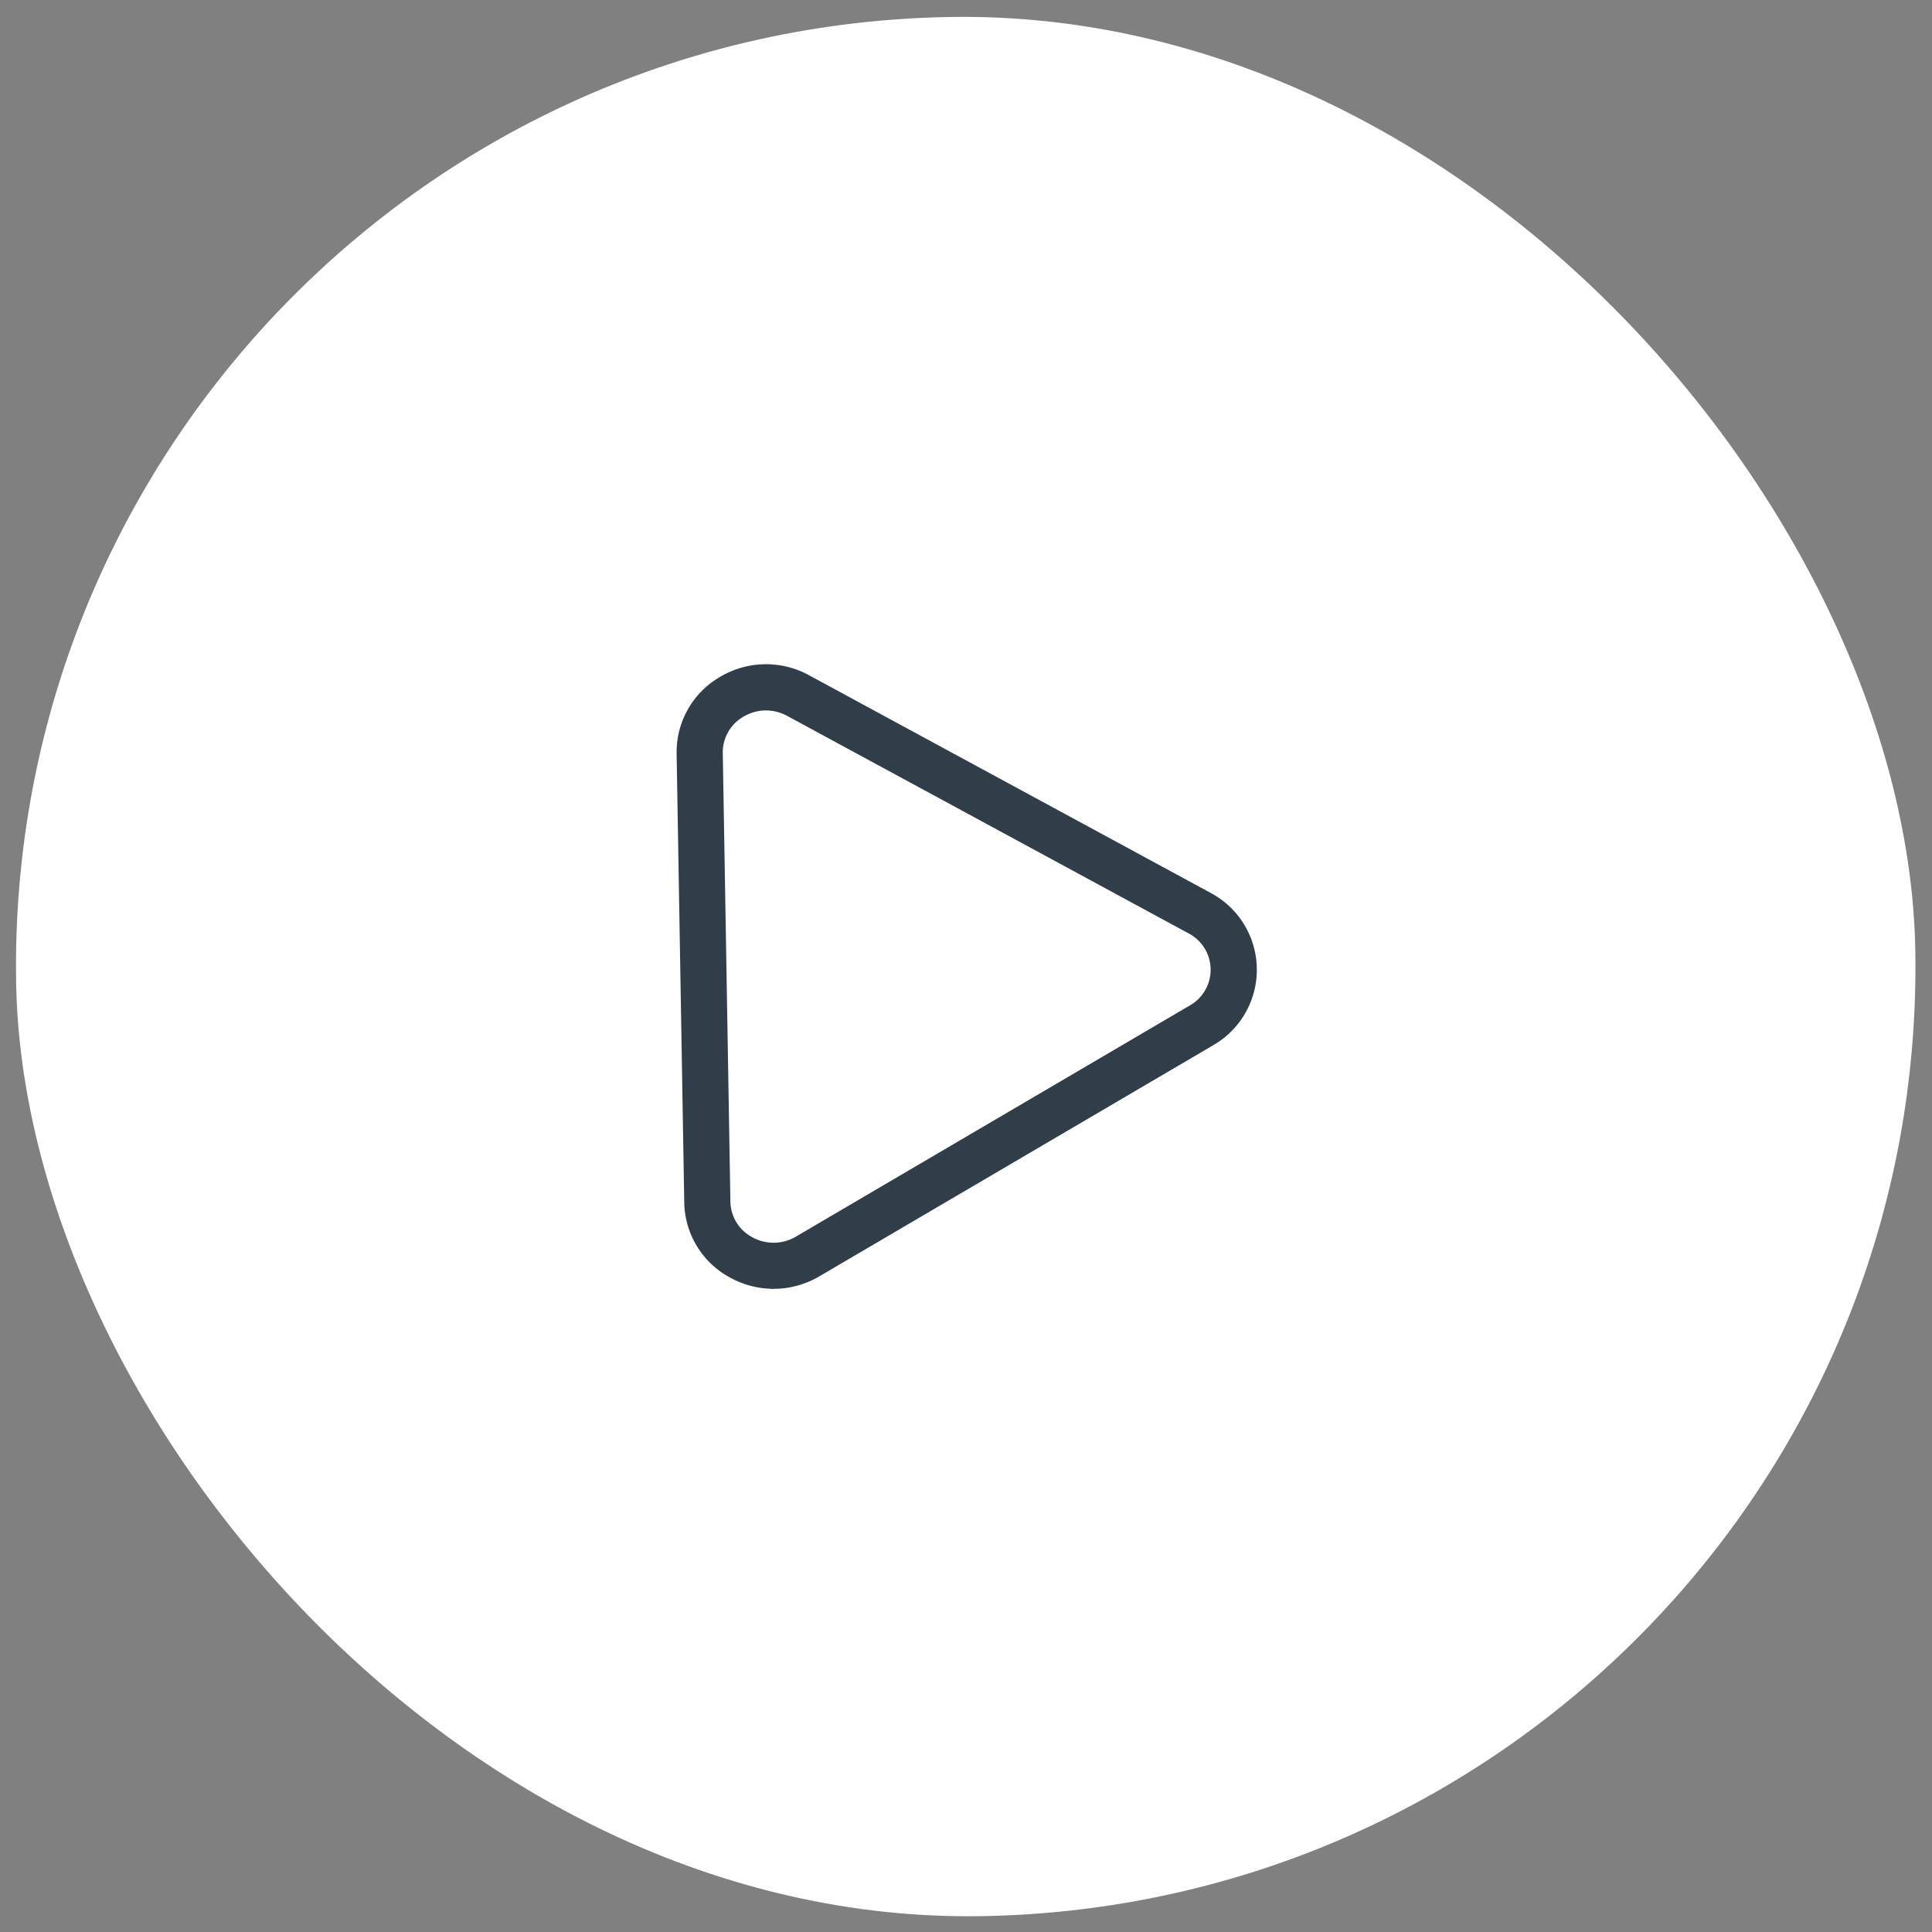
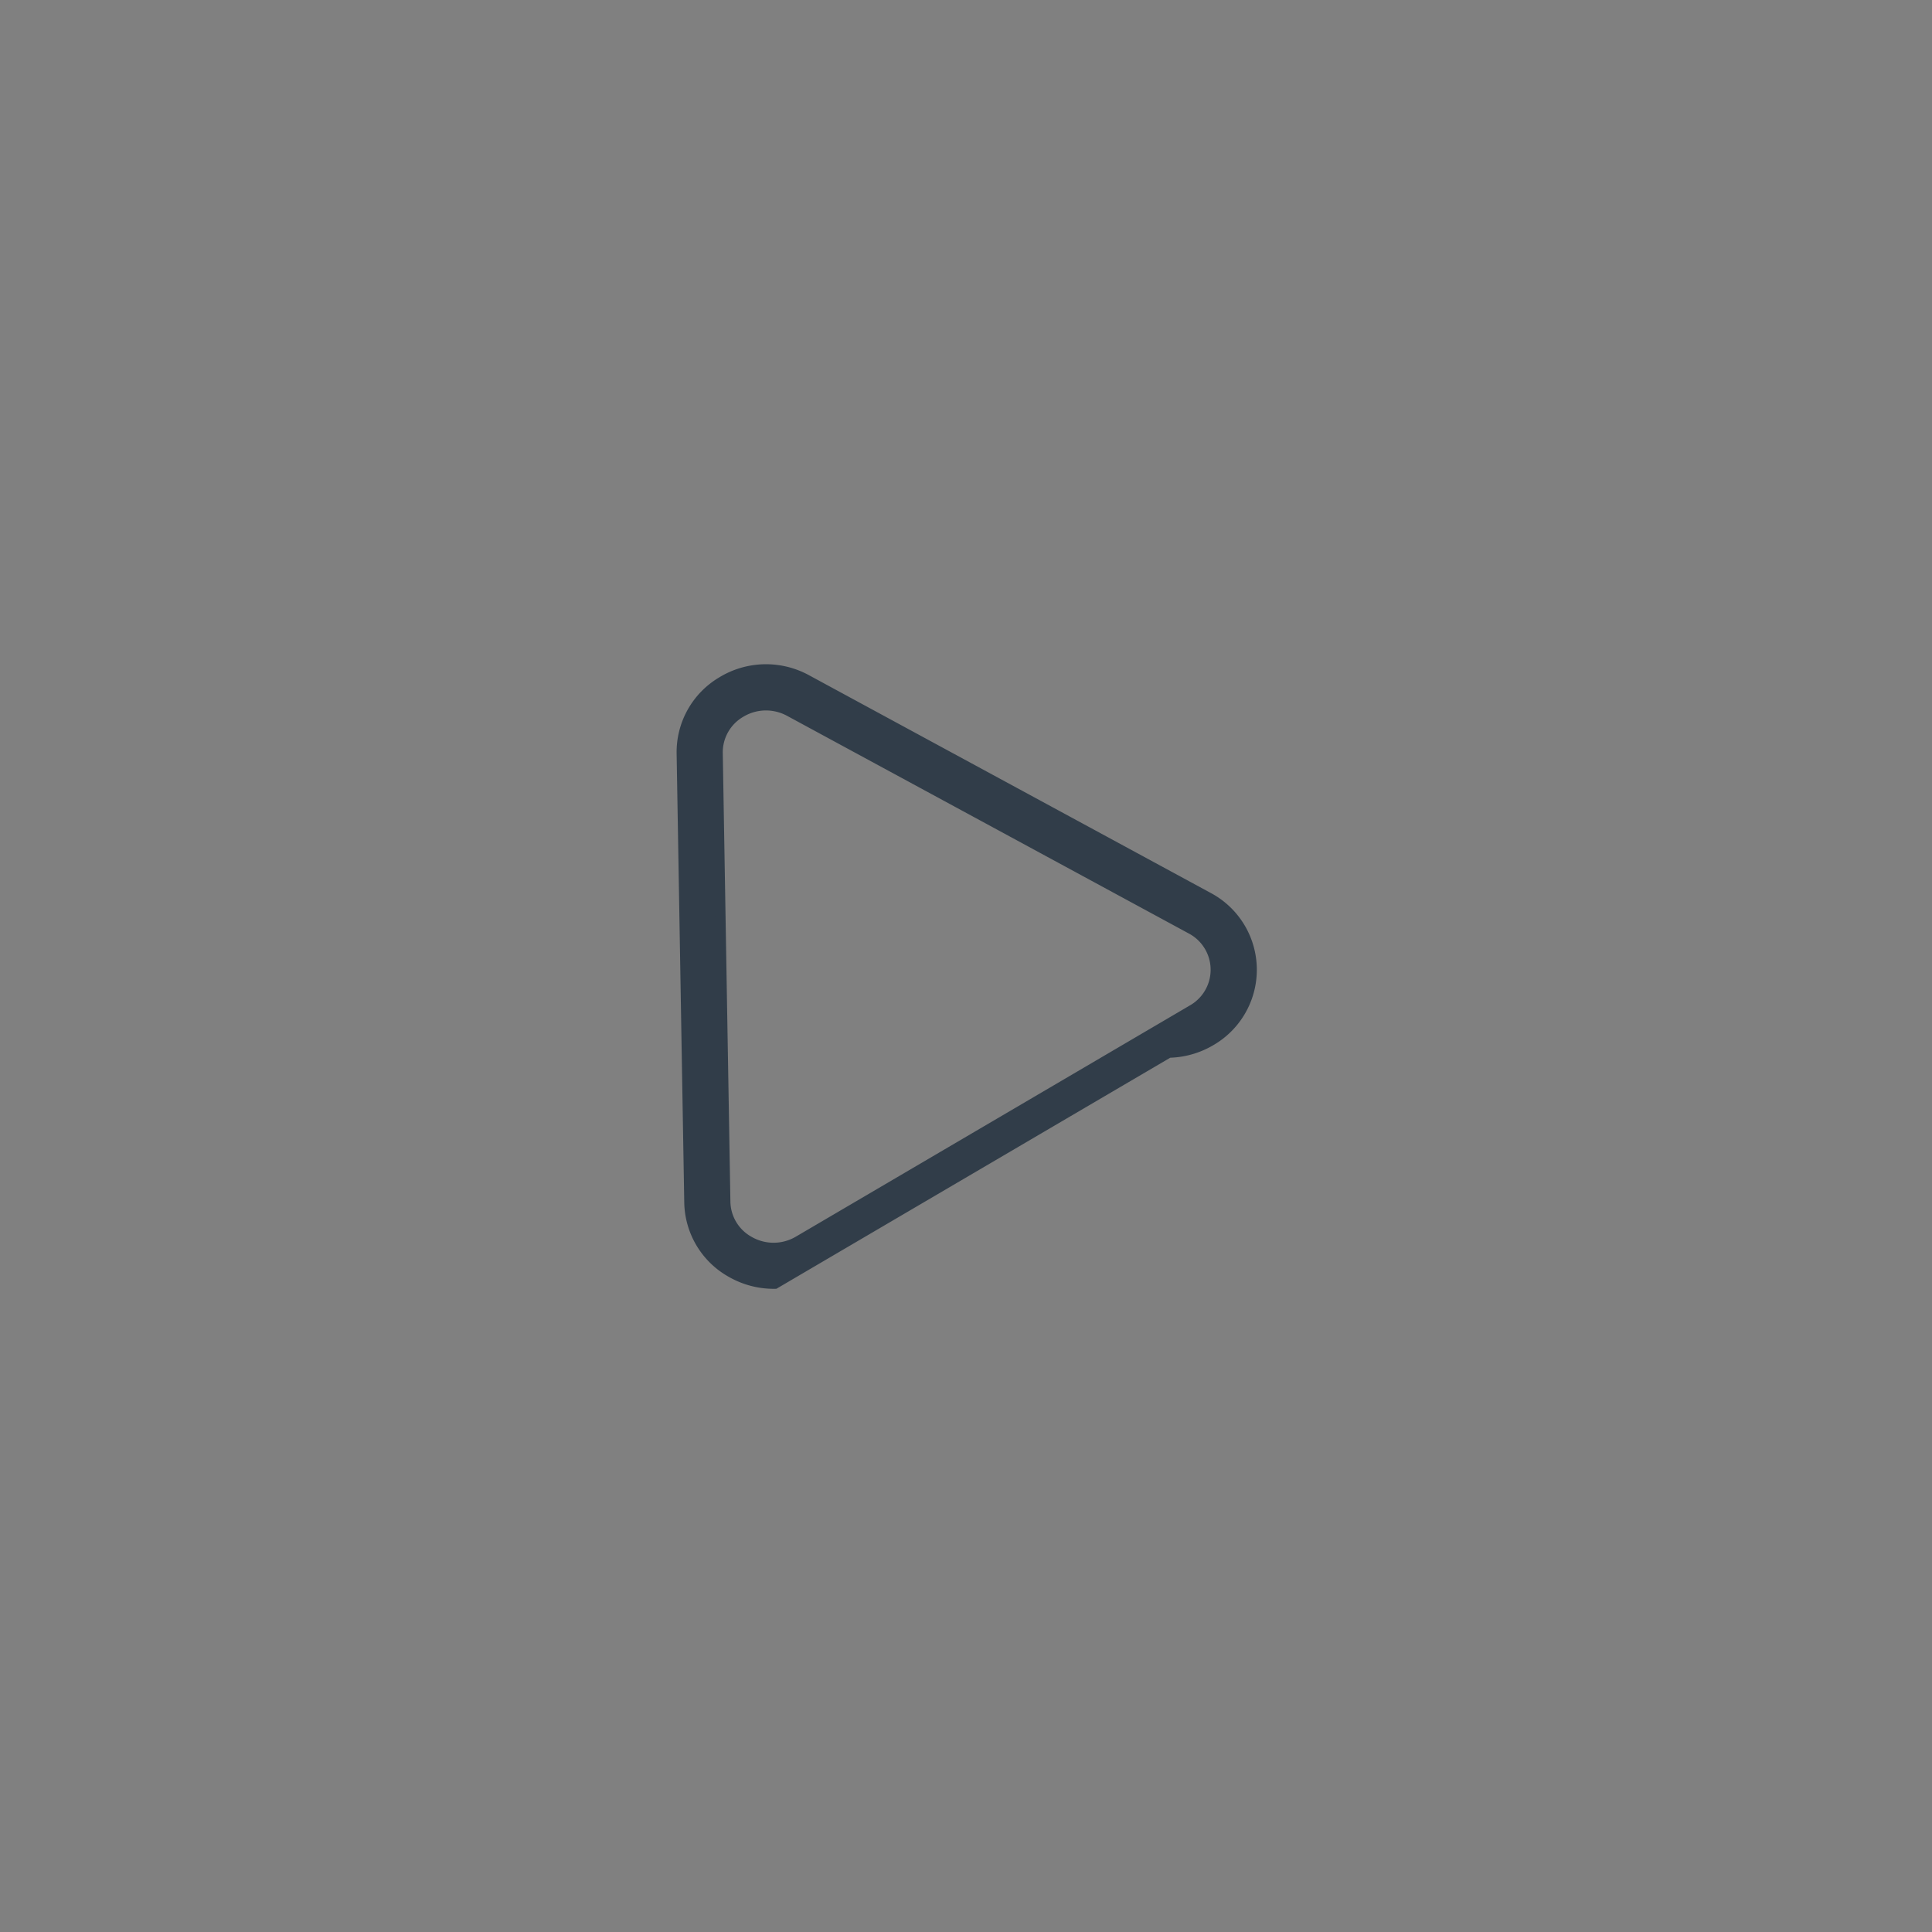
<svg xmlns="http://www.w3.org/2000/svg" width="96.54" height="96.541" viewBox="0 0 96.54 96.541">
  <rect x="0" y="0" width="96.54" height="96.541" fill="#808080" stroke="none" />
  <g id="Group_43514" data-name="Group 43514" transform="matrix(1, -0.017, 0.017, 1, -0.081, 1.564)">
-     <rect id="Rectangle_25" data-name="Rectangle 25" width="94.899" height="94.899" rx="47.449" transform="translate(0.079 0.093)" fill="#fff" />
    <g id="Play" transform="translate(33.518 32.519)">
-       <path id="Path_78261" data-name="Path 78261" d="M4.214,30.709a4.265,4.265,0,0,1-2.155-.59A4.089,4.089,0,0,1,0,26.563V4.147A4.089,4.089,0,0,1,2.059.59,4.231,4.231,0,0,1,6.314.558l19.869,11.21a4.1,4.1,0,0,1,0,7.178L6.314,30.155a4.273,4.273,0,0,1-2.1.555Zm0-28.9a2.452,2.452,0,0,0-1.244.34,2.3,2.3,0,0,0-1.164,2V26.566a2.3,2.3,0,0,0,1.164,2,2.445,2.445,0,0,0,2.456.019L25.3,17.372a2.3,2.3,0,0,0,0-4.032L5.427,2.131a2.471,2.471,0,0,0-1.213-.322Z" fill="#313d49" stroke="#313d49" stroke-width="0.5" />
+       <path id="Path_78261" data-name="Path 78261" d="M4.214,30.709a4.265,4.265,0,0,1-2.155-.59A4.089,4.089,0,0,1,0,26.563V4.147A4.089,4.089,0,0,1,2.059.59,4.231,4.231,0,0,1,6.314.558l19.869,11.21a4.1,4.1,0,0,1,0,7.178a4.273,4.273,0,0,1-2.1.555Zm0-28.9a2.452,2.452,0,0,0-1.244.34,2.3,2.3,0,0,0-1.164,2V26.566a2.3,2.3,0,0,0,1.164,2,2.445,2.445,0,0,0,2.456.019L25.3,17.372a2.3,2.3,0,0,0,0-4.032L5.427,2.131a2.471,2.471,0,0,0-1.213-.322Z" fill="#313d49" stroke="#313d49" stroke-width="0.5" />
    </g>
  </g>
</svg>